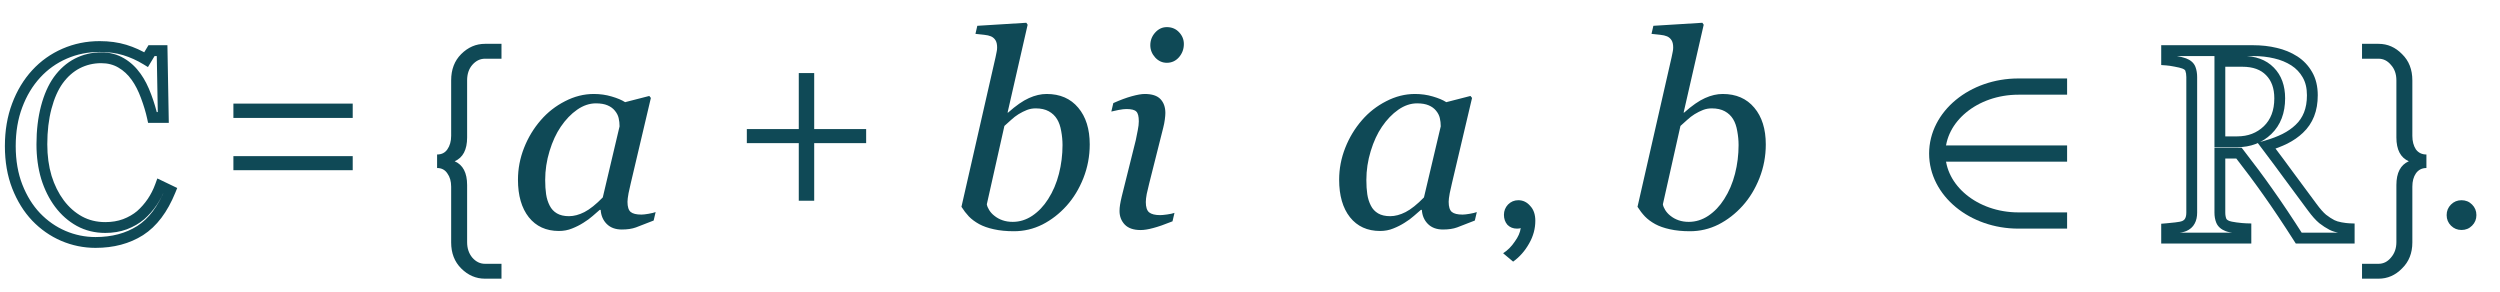
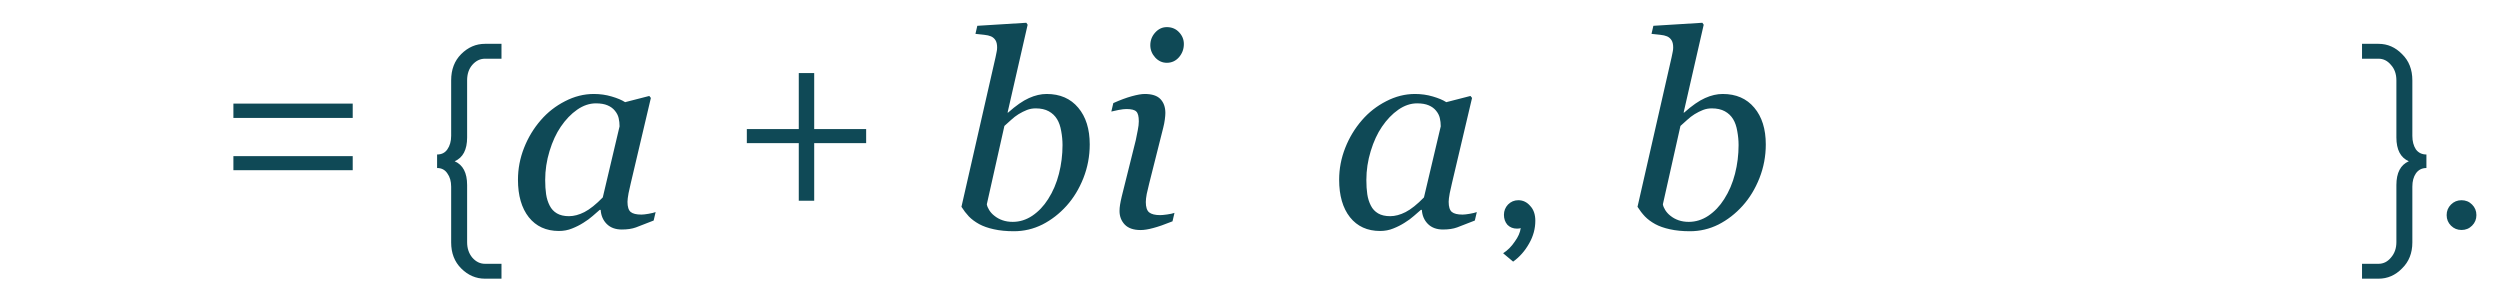
<svg xmlns="http://www.w3.org/2000/svg" width="231" height="27" viewBox="0 0 231 27" fill="none">
  <path d="M32.591 10.9H21.566V9.575H32.591V10.9ZM32.591 15.725H21.566V14.425H32.591V15.725ZM46.337 25.75H44.812C43.978 25.75 43.245 25.433 42.612 24.8C41.995 24.183 41.687 23.383 41.687 22.4V17.25C41.687 16.75 41.57 16.342 41.337 16.025C41.12 15.692 40.803 15.525 40.387 15.525V14.275C40.803 14.275 41.12 14.117 41.337 13.8C41.57 13.467 41.687 13.05 41.687 12.55V7.425C41.687 6.425 41.995 5.617 42.612 5C43.245 4.367 43.978 4.05 44.812 4.05H46.337V5.425H44.812C44.362 5.425 43.97 5.617 43.637 6C43.32 6.367 43.162 6.842 43.162 7.425V12.7C43.162 13.833 42.778 14.567 42.012 14.9C42.778 15.233 43.162 15.967 43.162 17.1V22.375C43.162 22.942 43.32 23.417 43.637 23.8C43.97 24.183 44.362 24.375 44.812 24.375H46.337V25.75ZM55.502 19.389H55.416C55.237 19.535 55.022 19.722 54.77 19.95C54.525 20.17 54.236 20.381 53.903 20.585C53.585 20.788 53.24 20.963 52.865 21.11C52.491 21.265 52.084 21.342 51.645 21.342C50.465 21.342 49.537 20.919 48.861 20.072C48.194 19.226 47.86 18.07 47.86 16.605C47.86 15.596 48.047 14.616 48.422 13.664C48.796 12.711 49.313 11.857 49.972 11.1C50.599 10.376 51.343 9.794 52.206 9.354C53.069 8.907 53.956 8.683 54.867 8.683C55.445 8.683 55.994 8.76 56.515 8.915C57.044 9.07 57.459 9.245 57.76 9.44L59.994 8.866L60.141 9.049L58.285 16.923C58.22 17.175 58.151 17.484 58.078 17.851C58.013 18.209 57.98 18.473 57.98 18.644C57.98 19.108 58.078 19.421 58.273 19.584C58.468 19.747 58.798 19.828 59.262 19.828C59.416 19.828 59.636 19.804 59.921 19.755C60.206 19.706 60.425 19.653 60.58 19.596L60.397 20.377C59.665 20.67 59.119 20.882 58.761 21.012C58.403 21.142 57.968 21.207 57.455 21.207C56.869 21.207 56.405 21.037 56.063 20.695C55.722 20.353 55.535 19.918 55.502 19.389ZM57.248 11.674C57.248 11.405 57.219 11.149 57.162 10.905C57.105 10.661 56.987 10.433 56.808 10.221C56.645 10.018 56.422 9.855 56.137 9.733C55.852 9.611 55.494 9.55 55.062 9.55C54.468 9.55 53.891 9.745 53.329 10.136C52.768 10.526 52.263 11.051 51.815 11.71C51.392 12.329 51.046 13.078 50.778 13.957C50.509 14.835 50.375 15.727 50.375 16.63C50.375 17.126 50.404 17.566 50.46 17.948C50.517 18.331 50.627 18.681 50.79 18.998C50.945 19.307 51.169 19.547 51.461 19.718C51.754 19.889 52.125 19.975 52.572 19.975C53.028 19.975 53.504 19.849 54.001 19.596C54.505 19.336 55.071 18.884 55.697 18.241L57.248 11.674ZM80.032 13.225H75.232V18.55H73.807V13.225H69.007V11.925H73.807V6.75H75.232V11.925H80.032V13.225ZM100.691 13.346C100.691 14.428 100.496 15.466 100.105 16.459C99.715 17.444 99.198 18.294 98.555 19.01C97.896 19.743 97.151 20.32 96.321 20.744C95.491 21.159 94.612 21.366 93.685 21.366C92.985 21.366 92.366 21.305 91.829 21.183C91.3 21.069 90.849 20.91 90.474 20.707C90.092 20.495 89.774 20.259 89.522 19.999C89.27 19.73 89.042 19.433 88.838 19.108L91.988 5.29C92.028 5.102 92.061 4.944 92.085 4.813C92.118 4.675 92.134 4.537 92.134 4.398C92.134 4.105 92.085 3.882 91.988 3.727C91.89 3.564 91.752 3.442 91.573 3.361C91.402 3.288 91.186 3.239 90.926 3.214C90.665 3.19 90.401 3.161 90.132 3.129L90.303 2.384L94.832 2.104L94.954 2.287L93.099 10.404H93.147C93.88 9.753 94.523 9.306 95.076 9.062C95.638 8.809 96.183 8.683 96.712 8.683C97.949 8.683 98.921 9.106 99.629 9.953C100.337 10.791 100.691 11.922 100.691 13.346ZM98.177 13.407C98.177 12.976 98.136 12.545 98.055 12.113C97.981 11.674 97.855 11.308 97.676 11.015C97.489 10.705 97.233 10.461 96.907 10.282C96.582 10.103 96.179 10.014 95.699 10.014C95.414 10.014 95.145 10.062 94.893 10.16C94.641 10.258 94.38 10.388 94.112 10.551C93.876 10.697 93.644 10.876 93.416 11.088C93.196 11.291 92.993 11.474 92.806 11.637L91.182 18.876C91.207 19.039 91.28 19.218 91.402 19.413C91.524 19.608 91.678 19.779 91.866 19.926C92.094 20.113 92.35 20.255 92.635 20.353C92.92 20.451 93.233 20.5 93.575 20.5C94.218 20.5 94.82 20.312 95.381 19.938C95.951 19.555 96.439 19.043 96.846 18.4C97.294 17.7 97.627 16.919 97.847 16.056C98.067 15.194 98.177 14.31 98.177 13.407ZM108.522 19.669L108.339 20.451C107.59 20.752 106.992 20.959 106.544 21.073C106.097 21.195 105.714 21.256 105.397 21.256C104.746 21.256 104.258 21.09 103.932 20.756C103.607 20.414 103.444 19.995 103.444 19.498C103.444 19.311 103.46 19.116 103.493 18.913C103.525 18.709 103.578 18.453 103.651 18.144L104.945 12.956C105.01 12.671 105.071 12.366 105.128 12.04C105.194 11.714 105.226 11.438 105.226 11.21C105.226 10.754 105.149 10.453 104.994 10.307C104.848 10.152 104.542 10.075 104.079 10.075C103.9 10.075 103.66 10.103 103.358 10.16C103.065 10.217 102.842 10.266 102.687 10.307L102.87 9.525C103.505 9.241 104.075 9.029 104.579 8.891C105.084 8.752 105.482 8.683 105.775 8.683C106.443 8.683 106.927 8.842 107.228 9.159C107.529 9.477 107.68 9.904 107.68 10.441C107.68 10.587 107.663 10.787 107.631 11.039C107.598 11.291 107.549 11.544 107.484 11.796L106.178 16.984C106.097 17.301 106.024 17.615 105.958 17.924C105.902 18.225 105.873 18.473 105.873 18.669C105.873 19.132 105.975 19.45 106.178 19.621C106.39 19.791 106.728 19.877 107.191 19.877C107.346 19.877 107.566 19.857 107.851 19.816C108.144 19.775 108.367 19.726 108.522 19.669ZM109.389 4.069C109.389 4.533 109.238 4.94 108.937 5.29C108.636 5.631 108.262 5.802 107.814 5.802C107.399 5.802 107.041 5.639 106.74 5.314C106.439 4.98 106.288 4.602 106.288 4.179C106.288 3.731 106.439 3.34 106.74 3.007C107.041 2.673 107.399 2.506 107.814 2.506C108.278 2.506 108.656 2.665 108.949 2.982C109.242 3.292 109.389 3.654 109.389 4.069ZM131.379 19.389H131.293C131.114 19.535 130.899 19.722 130.646 19.95C130.402 20.17 130.113 20.381 129.78 20.585C129.462 20.788 129.117 20.963 128.742 21.11C128.368 21.265 127.961 21.342 127.521 21.342C126.341 21.342 125.414 20.919 124.738 20.072C124.071 19.226 123.737 18.07 123.737 16.605C123.737 15.596 123.924 14.616 124.299 13.664C124.673 12.711 125.19 11.857 125.849 11.1C126.476 10.376 127.22 9.794 128.083 9.354C128.946 8.907 129.833 8.683 130.744 8.683C131.322 8.683 131.871 8.76 132.392 8.915C132.921 9.07 133.336 9.245 133.637 9.44L135.871 8.866L136.018 9.049L134.162 16.923C134.097 17.175 134.028 17.484 133.955 17.851C133.889 18.209 133.857 18.473 133.857 18.644C133.857 19.108 133.955 19.421 134.15 19.584C134.345 19.747 134.675 19.828 135.139 19.828C135.293 19.828 135.513 19.804 135.798 19.755C136.083 19.706 136.302 19.653 136.457 19.596L136.274 20.377C135.542 20.67 134.996 20.882 134.638 21.012C134.28 21.142 133.845 21.207 133.332 21.207C132.746 21.207 132.282 21.037 131.94 20.695C131.599 20.353 131.411 19.918 131.379 19.389ZM133.125 11.674C133.125 11.405 133.096 11.149 133.039 10.905C132.982 10.661 132.864 10.433 132.685 10.221C132.522 10.018 132.299 9.855 132.014 9.733C131.729 9.611 131.371 9.55 130.939 9.55C130.345 9.55 129.768 9.745 129.206 10.136C128.645 10.526 128.14 11.051 127.692 11.71C127.269 12.329 126.923 13.078 126.655 13.957C126.386 14.835 126.252 15.727 126.252 16.63C126.252 17.126 126.28 17.566 126.337 17.948C126.394 18.331 126.504 18.681 126.667 18.998C126.822 19.307 127.045 19.547 127.338 19.718C127.631 19.889 128.002 19.975 128.449 19.975C128.905 19.975 129.381 19.849 129.877 19.596C130.382 19.336 130.948 18.884 131.574 18.241L133.125 11.674ZM141.864 20.4C141.864 21.133 141.672 21.833 141.289 22.5C140.906 23.183 140.414 23.742 139.814 24.175L138.889 23.4C139.306 23.133 139.664 22.775 139.964 22.325C140.281 21.892 140.464 21.475 140.514 21.075C140.447 21.108 140.331 21.125 140.164 21.125C139.814 21.125 139.522 21.008 139.289 20.775C139.072 20.525 138.964 20.217 138.964 19.85C138.964 19.483 139.089 19.167 139.339 18.9C139.606 18.633 139.922 18.5 140.289 18.5C140.722 18.5 141.089 18.675 141.389 19.025C141.706 19.358 141.864 19.817 141.864 20.4ZM163.159 13.346C163.159 14.428 162.964 15.466 162.573 16.459C162.183 17.444 161.666 18.294 161.023 19.01C160.364 19.743 159.619 20.32 158.789 20.744C157.959 21.159 157.08 21.366 156.152 21.366C155.452 21.366 154.834 21.305 154.297 21.183C153.768 21.069 153.316 20.91 152.942 20.707C152.559 20.495 152.242 20.259 151.99 19.999C151.737 19.73 151.51 19.433 151.306 19.108L154.456 5.29C154.496 5.102 154.529 4.944 154.553 4.813C154.586 4.675 154.602 4.537 154.602 4.398C154.602 4.105 154.553 3.882 154.456 3.727C154.358 3.564 154.22 3.442 154.041 3.361C153.87 3.288 153.654 3.239 153.394 3.214C153.133 3.19 152.869 3.161 152.6 3.129L152.771 2.384L157.3 2.104L157.422 2.287L155.566 10.404H155.615C156.348 9.753 156.991 9.306 157.544 9.062C158.105 8.809 158.651 8.683 159.18 8.683C160.417 8.683 161.389 9.106 162.097 9.953C162.805 10.791 163.159 11.922 163.159 13.346ZM160.645 13.407C160.645 12.976 160.604 12.545 160.522 12.113C160.449 11.674 160.323 11.308 160.144 11.015C159.957 10.705 159.701 10.461 159.375 10.282C159.049 10.103 158.647 10.014 158.167 10.014C157.882 10.014 157.613 10.062 157.361 10.16C157.109 10.258 156.848 10.388 156.58 10.551C156.344 10.697 156.112 10.876 155.884 11.088C155.664 11.291 155.461 11.474 155.273 11.637L153.65 18.876C153.674 19.039 153.748 19.218 153.87 19.413C153.992 19.608 154.146 19.779 154.333 19.926C154.561 20.113 154.818 20.255 155.103 20.353C155.387 20.451 155.701 20.5 156.042 20.5C156.685 20.5 157.288 20.312 157.849 19.938C158.419 19.555 158.907 19.043 159.314 18.4C159.762 17.7 160.095 16.919 160.315 16.056C160.535 15.194 160.645 14.31 160.645 13.407ZM218.251 25.75V24.375H219.776C220.226 24.375 220.61 24.183 220.926 23.8C221.26 23.417 221.426 22.942 221.426 22.375V17.1C221.426 15.967 221.81 15.233 222.576 14.9C221.81 14.567 221.426 13.833 221.426 12.7V7.425C221.426 6.842 221.26 6.367 220.926 6C220.61 5.617 220.226 5.425 219.776 5.425H218.251V4.05H219.776C220.61 4.05 221.335 4.367 221.951 5C222.585 5.617 222.901 6.425 222.901 7.425V12.55C222.901 13.05 223.01 13.467 223.226 13.8C223.46 14.117 223.785 14.275 224.201 14.275V15.525C223.785 15.525 223.46 15.692 223.226 16.025C223.01 16.342 222.901 16.75 222.901 17.25V22.4C222.901 23.383 222.585 24.183 221.951 24.8C221.335 25.433 220.61 25.75 219.776 25.75H218.251ZM228.42 20.85C228.154 21.117 227.829 21.25 227.445 21.25C227.062 21.25 226.737 21.117 226.47 20.85C226.204 20.583 226.07 20.258 226.07 19.875C226.07 19.492 226.204 19.167 226.47 18.9C226.737 18.633 227.062 18.5 227.445 18.5C227.829 18.5 228.154 18.633 228.42 18.9C228.687 19.167 228.82 19.492 228.82 19.875C228.82 20.258 228.687 20.583 228.42 20.85Z" fill="#0F4956" />
-   <path d="M191 8H186.5C182.358 8 179 10.77 179 14.188C179 17.605 182.358 20.375 186.5 20.375H191" stroke="#0F4956" stroke-width="1.5" />
-   <path d="M179 14.188H191" stroke="#0F4956" stroke-width="1.5" />
-   <path d="M217.066 22V22.5H217.566V22H217.066ZM212.403 22L211.982 22.269L212.129 22.5H212.403V22ZM209.596 17.801L209.187 18.088L209.188 18.09L209.596 17.801ZM206.886 14.151L207.28 13.844L207.13 13.651H206.886V14.151ZM205.116 14.151V13.651H204.616V14.151H205.116ZM205.25 20.401L204.787 20.59L204.79 20.596L205.25 20.401ZM205.824 20.889L206.005 20.423L205.824 20.889ZM207.521 21.133H208.021V20.649L207.537 20.634L207.521 21.133ZM207.521 22V22.5H208.021V22H207.521ZM200.196 22H199.696V22.5H200.196V22ZM200.196 21.133L200.155 20.635L199.696 20.673V21.133H200.196ZM201.039 21.048L200.985 20.551L200.983 20.551L201.039 21.048ZM201.82 20.889L201.621 20.43L201.617 20.432L201.82 20.889ZM202.345 20.425L201.908 20.181L201.905 20.188L201.901 20.195L202.345 20.425ZM201.82 5.862L201.997 5.395L201.989 5.392L201.82 5.862ZM201.026 5.667L200.928 6.157L200.94 6.16L201.026 5.667ZM200.196 5.545H199.696V6.01L200.161 6.044L200.196 5.545ZM200.196 4.678V4.178H199.696V4.678H200.196ZM210.255 4.91L210.138 5.396L210.144 5.398L210.255 4.91ZM212 5.63L212.272 5.21L212.27 5.209L212 5.63ZM213.209 6.912L212.774 7.159L212.776 7.162L213.209 6.912ZM212.452 11.905L212.11 11.54L212.107 11.543L212.452 11.905ZM211.134 12.82L211.355 13.269L211.36 13.266L211.134 12.82ZM209.437 13.467L209.298 12.987L208.6 13.189L209.038 13.769L209.437 13.467ZM211.561 16.324L211.156 16.618L211.159 16.62L211.561 16.324ZM213.648 19.144L214.052 18.848L214.05 18.845L213.648 19.144ZM214.613 20.23L214.294 20.615L214.3 20.62L214.306 20.625L214.613 20.23ZM215.479 20.791L215.251 21.236L215.256 21.239L215.479 20.791ZM216.273 21.036L216.185 21.528L216.273 21.036ZM217.066 21.133H217.566V20.652L217.086 20.634L217.066 21.133ZM209.742 6.595L209.384 6.944L209.386 6.946L209.742 6.595ZM205.116 5.667V5.167H204.616V5.667H205.116ZM205.116 13.101H204.616V13.601H205.116V13.101ZM209.522 12.027L209.868 12.388L209.87 12.386L209.522 12.027ZM217.066 21.5H212.403V22.5H217.066V21.5ZM212.825 21.731C211.788 20.107 210.848 18.7 210.003 17.511L209.188 18.09C210.02 19.262 210.951 20.654 211.982 22.269L212.825 21.731ZM210.005 17.513C209.169 16.326 208.261 15.103 207.28 13.844L206.491 14.458C207.463 15.706 208.362 16.916 209.187 18.088L210.005 17.513ZM206.886 13.651H205.116V14.651H206.886V13.651ZM204.616 14.151V19.644H205.616V14.151H204.616ZM204.616 19.644C204.616 19.981 204.669 20.299 204.787 20.59L205.713 20.212C205.652 20.063 205.616 19.877 205.616 19.644H204.616ZM204.79 20.596C204.949 20.972 205.271 21.211 205.643 21.355L206.005 20.423C205.79 20.34 205.73 20.253 205.71 20.206L204.79 20.596ZM205.643 21.355C205.85 21.436 206.16 21.494 206.527 21.544L206.659 20.552C206.294 20.503 206.09 20.456 206.005 20.423L205.643 21.355ZM206.527 21.544C206.903 21.594 207.23 21.624 207.504 21.633L207.537 20.634C207.307 20.626 207.015 20.6 206.659 20.552L206.527 21.544ZM207.021 21.133V22H208.021V21.133H207.021ZM207.521 21.5H200.196V22.5H207.521V21.5ZM200.696 22V21.133H199.696V22H200.696ZM200.238 21.632C200.44 21.615 200.726 21.586 201.094 21.545L200.983 20.551C200.618 20.591 200.343 20.619 200.155 20.635L200.238 21.632ZM201.093 21.545C201.468 21.504 201.798 21.446 202.023 21.346L201.617 20.432C201.549 20.463 201.358 20.51 200.985 20.551L201.093 21.545ZM202.019 21.348C202.35 21.204 202.621 20.977 202.788 20.656L201.901 20.195C201.857 20.28 201.778 20.363 201.621 20.43L202.019 21.348ZM202.781 20.67C202.949 20.369 203.016 20.017 203.016 19.644H202.016C202.016 19.905 201.968 20.074 201.908 20.181L202.781 20.67ZM203.016 19.644V7.12H202.016V19.644H203.016ZM203.016 7.12C203.016 6.788 202.968 6.475 202.862 6.189L201.925 6.536C201.982 6.69 202.016 6.882 202.016 7.12H203.016ZM202.862 6.189C202.714 5.789 202.38 5.54 201.997 5.395L201.643 6.33C201.862 6.413 201.91 6.498 201.925 6.536L202.862 6.189ZM201.989 5.392C201.749 5.305 201.453 5.234 201.113 5.174L200.94 6.16C201.251 6.214 201.484 6.273 201.65 6.333L201.989 5.392ZM201.124 5.177C200.787 5.109 200.488 5.064 200.232 5.046L200.161 6.044C200.361 6.058 200.615 6.095 200.928 6.157L201.124 5.177ZM200.696 5.545V4.678H199.696V5.545H200.696ZM200.196 5.178H208.192V4.178H200.196V5.178ZM208.192 5.178C208.889 5.178 209.537 5.252 210.138 5.396L210.372 4.424C209.687 4.259 208.96 4.178 208.192 4.178V5.178ZM210.144 5.398C210.734 5.532 211.262 5.751 211.731 6.051L212.27 5.209C211.698 4.843 211.061 4.581 210.366 4.423L210.144 5.398ZM211.729 6.051C212.165 6.332 212.513 6.699 212.774 7.159L213.644 6.665C213.303 6.067 212.845 5.58 212.272 5.21L211.729 6.051ZM212.776 7.162C213.024 7.591 213.161 8.131 213.161 8.804H214.161C214.161 7.996 213.996 7.274 213.642 6.662L212.776 7.162ZM213.161 8.804C213.161 9.421 213.067 9.947 212.891 10.39L213.82 10.759C214.051 10.176 214.161 9.522 214.161 8.804H213.161ZM212.891 10.39C212.714 10.835 212.455 11.217 212.11 11.54L212.794 12.269C213.247 11.844 213.59 11.339 213.82 10.759L212.891 10.39ZM212.107 11.543C211.78 11.855 211.382 12.133 210.907 12.374L211.36 13.266C211.911 12.986 212.392 12.654 212.798 12.266L212.107 11.543ZM210.913 12.372C210.43 12.61 209.892 12.815 209.298 12.987L209.576 13.948C210.219 13.761 210.813 13.536 211.355 13.269L210.913 12.372ZM209.038 13.769C209.891 14.898 210.597 15.848 211.156 16.618L211.966 16.03C211.402 15.253 210.692 14.299 209.836 13.166L209.038 13.769ZM211.159 16.62C211.729 17.394 212.425 18.335 213.247 19.442L214.05 18.845C213.228 17.739 212.533 16.8 211.964 16.027L211.159 16.62ZM213.245 19.439C213.614 19.942 213.964 20.341 214.294 20.615L214.932 19.845C214.692 19.646 214.399 19.321 214.052 18.848L213.245 19.439ZM214.306 20.625C214.62 20.869 214.934 21.073 215.251 21.236L215.708 20.347C215.455 20.217 215.192 20.047 214.92 19.835L214.306 20.625ZM215.256 21.239C215.522 21.372 215.836 21.465 216.185 21.528L216.361 20.544C216.075 20.492 215.86 20.423 215.703 20.344L215.256 21.239ZM216.185 21.528C216.514 21.587 216.804 21.624 217.047 21.633L217.086 20.634C216.906 20.627 216.666 20.598 216.361 20.544L216.185 21.528ZM216.566 21.133V22H217.566V21.133H216.566ZM211.146 9.085C211.146 7.935 210.813 6.968 210.098 6.244L209.386 6.946C209.876 7.443 210.146 8.135 210.146 9.085H211.146ZM210.1 6.246C209.38 5.506 208.386 5.167 207.191 5.167V6.167C208.193 6.167 208.9 6.446 209.384 6.944L210.1 6.246ZM207.191 5.167H205.116V6.167H207.191V5.167ZM204.616 5.667V13.101H205.616V5.667H204.616ZM205.116 13.601H206.715V12.601H205.116V13.601ZM206.715 13.601C207.955 13.601 209.018 13.201 209.868 12.388L209.177 11.665C208.529 12.285 207.721 12.601 206.715 12.601V13.601ZM209.87 12.386C210.734 11.55 211.146 10.43 211.146 9.085H210.146C210.146 10.214 209.808 11.055 209.175 11.668L209.87 12.386Z" fill="#0F4956" />
-   <path d="M5.847 21.793L5.649 22.252L5.651 22.252L5.847 21.793ZM3.333 20.035L2.969 20.378L2.971 20.381L3.333 20.035ZM1.599 17.239L1.133 17.421L1.134 17.422L1.599 17.239ZM1.587 9.744L2.055 9.92L2.055 9.919L1.587 9.744ZM3.345 6.827L3.713 7.165L3.713 7.165L3.345 6.827ZM13.501 5.508L13.241 5.935L13.67 6.197L13.929 5.766L13.501 5.508ZM14.002 4.678V4.178H13.719L13.573 4.42L14.002 4.678ZM14.978 4.678L15.478 4.669L15.469 4.178H14.978V4.678ZM15.088 10.855V11.355H15.597L15.588 10.846L15.088 10.855ZM14.087 10.855L13.598 10.961L13.684 11.355H14.087V10.855ZM13.501 8.902L13.032 9.074L13.032 9.076L13.501 8.902ZM12.585 7.107L12.177 7.396L12.179 7.399L12.585 7.107ZM11.194 5.813L10.94 6.244L10.944 6.247L11.194 5.813ZM7.141 5.862L6.913 5.417L6.911 5.418L7.141 5.862ZM5.383 7.413L4.979 7.119L4.977 7.122L5.383 7.413ZM4.272 9.927L3.789 9.8L4.272 9.927ZM4.285 16.385L3.805 16.528L3.807 16.533L4.285 16.385ZM5.493 18.814L5.092 19.113L5.094 19.115L5.493 18.814ZM7.336 20.438L7.095 20.875L7.097 20.876L7.336 20.438ZM11.548 20.718L11.72 21.188L11.726 21.185L11.548 20.718ZM12.988 19.888L13.31 20.271L13.319 20.264L12.988 19.888ZM14.062 18.668L13.649 18.387L14.062 18.668ZM14.819 17.178L15.036 16.727L14.538 16.489L14.349 17.007L14.819 17.178ZM15.735 17.618L16.198 17.806L16.375 17.371L15.951 17.167L15.735 17.618ZM12.952 21.304L13.219 21.727L13.221 21.725L12.952 21.304ZM8.826 21.903C7.86 21.903 6.934 21.713 6.044 21.333L5.651 22.252C6.665 22.686 7.724 22.903 8.826 22.903V21.903ZM6.045 21.333C5.164 20.954 4.381 20.407 3.694 19.689L2.971 20.381C3.749 21.192 4.642 21.817 5.649 22.252L6.045 21.333ZM3.696 19.691C3.02 18.978 2.475 18.103 2.065 17.056L1.134 17.422C1.586 18.573 2.196 19.562 2.969 20.378L3.696 19.691ZM2.065 17.058C1.66 16.017 1.452 14.835 1.452 13.504H0.452C0.452 14.939 0.676 16.247 1.133 17.421L2.065 17.058ZM1.452 13.504C1.452 12.172 1.656 10.979 2.055 9.92L1.119 9.568C0.672 10.755 0.452 12.069 0.452 13.504H1.452ZM2.055 9.919C2.458 8.843 3.012 7.927 3.713 7.165L2.977 6.488C2.181 7.354 1.562 8.383 1.119 9.569L2.055 9.919ZM3.713 7.165C4.406 6.411 5.223 5.829 6.169 5.417L5.77 4.501C4.697 4.968 3.765 5.631 2.977 6.488L3.713 7.165ZM6.169 5.417C7.112 5.007 8.122 4.8 9.204 4.8V3.8C7.991 3.8 6.844 4.033 5.77 4.501L6.169 5.417ZM9.204 4.8C10.018 4.8 10.741 4.901 11.377 5.095L11.67 4.139C10.923 3.911 10.099 3.8 9.204 3.8V4.8ZM11.377 5.095C12.028 5.294 12.649 5.574 13.241 5.935L13.761 5.082C13.1 4.678 12.402 4.363 11.67 4.139L11.377 5.095ZM13.929 5.766L14.43 4.936L13.573 4.42L13.073 5.25L13.929 5.766ZM14.002 5.178H14.978V4.178H14.002V5.178ZM14.478 4.687L14.588 10.864L15.588 10.846L15.478 4.669L14.478 4.687ZM15.088 10.355H14.087V11.355H15.088V10.355ZM14.576 10.749C14.439 10.12 14.237 9.445 13.97 8.727L13.032 9.076C13.286 9.758 13.474 10.386 13.598 10.961L14.576 10.749ZM13.97 8.729C13.698 7.989 13.374 7.349 12.992 6.816L12.179 7.399C12.497 7.842 12.783 8.398 13.032 9.074L13.97 8.729ZM12.994 6.819C12.565 6.212 12.049 5.729 11.443 5.38L10.944 6.247C11.413 6.517 11.824 6.896 12.177 7.396L12.994 6.819ZM11.448 5.383C10.826 5.015 10.122 4.837 9.351 4.837V5.837C9.963 5.837 10.488 5.977 10.94 6.244L11.448 5.383ZM9.351 4.837C8.484 4.837 7.669 5.03 6.913 5.417L7.369 6.307C7.98 5.995 8.638 5.837 9.351 5.837V4.837ZM6.911 5.418C6.159 5.808 5.516 6.379 4.979 7.119L5.788 7.706C6.244 7.079 6.772 6.617 7.371 6.306L6.911 5.418ZM4.977 7.122C4.461 7.842 4.069 8.74 3.789 9.8L4.756 10.055C5.013 9.08 5.362 8.301 5.79 7.704L4.977 7.122ZM3.789 9.8C3.508 10.866 3.37 12.045 3.37 13.333H4.37C4.37 12.115 4.5 11.023 4.756 10.055L3.789 9.8ZM3.37 13.333C3.37 14.481 3.513 15.547 3.806 16.528L4.764 16.242C4.503 15.367 4.37 14.398 4.37 13.333H3.37ZM3.807 16.533C4.107 17.501 4.534 18.363 5.092 19.113L5.894 18.515C5.411 17.866 5.032 17.108 4.762 16.237L3.807 16.533ZM5.094 19.115C5.654 19.859 6.321 20.448 7.095 20.875L7.578 20C6.936 19.645 6.374 19.153 5.893 18.513L5.094 19.115ZM7.097 20.876C7.892 21.31 8.773 21.523 9.729 21.523V20.523C8.927 20.523 8.213 20.346 7.576 19.999L7.097 20.876ZM9.729 21.523C10.44 21.523 11.106 21.414 11.72 21.188L11.375 20.249C10.883 20.43 10.336 20.523 9.729 20.523V21.523ZM11.726 21.185C12.326 20.956 12.856 20.652 13.31 20.271L12.667 19.505C12.307 19.807 11.877 20.057 11.369 20.251L11.726 21.185ZM13.319 20.264C13.758 19.877 14.144 19.438 14.476 18.948L13.649 18.387C13.363 18.808 13.033 19.183 12.658 19.513L13.319 20.264ZM14.476 18.948C14.809 18.457 15.08 17.924 15.289 17.349L14.349 17.007C14.168 17.507 13.934 17.966 13.649 18.387L14.476 18.948ZM14.603 17.629L15.518 18.068L15.951 17.167L15.036 16.727L14.603 17.629ZM15.272 17.429C14.598 19.084 13.725 20.215 12.682 20.883L13.221 21.725C14.49 20.913 15.473 19.586 16.198 17.806L15.272 17.429ZM12.684 20.882C11.621 21.556 10.342 21.903 8.826 21.903V22.903C10.499 22.903 11.971 22.518 13.219 21.727L12.684 20.882Z" fill="#0F4956" />
</svg>